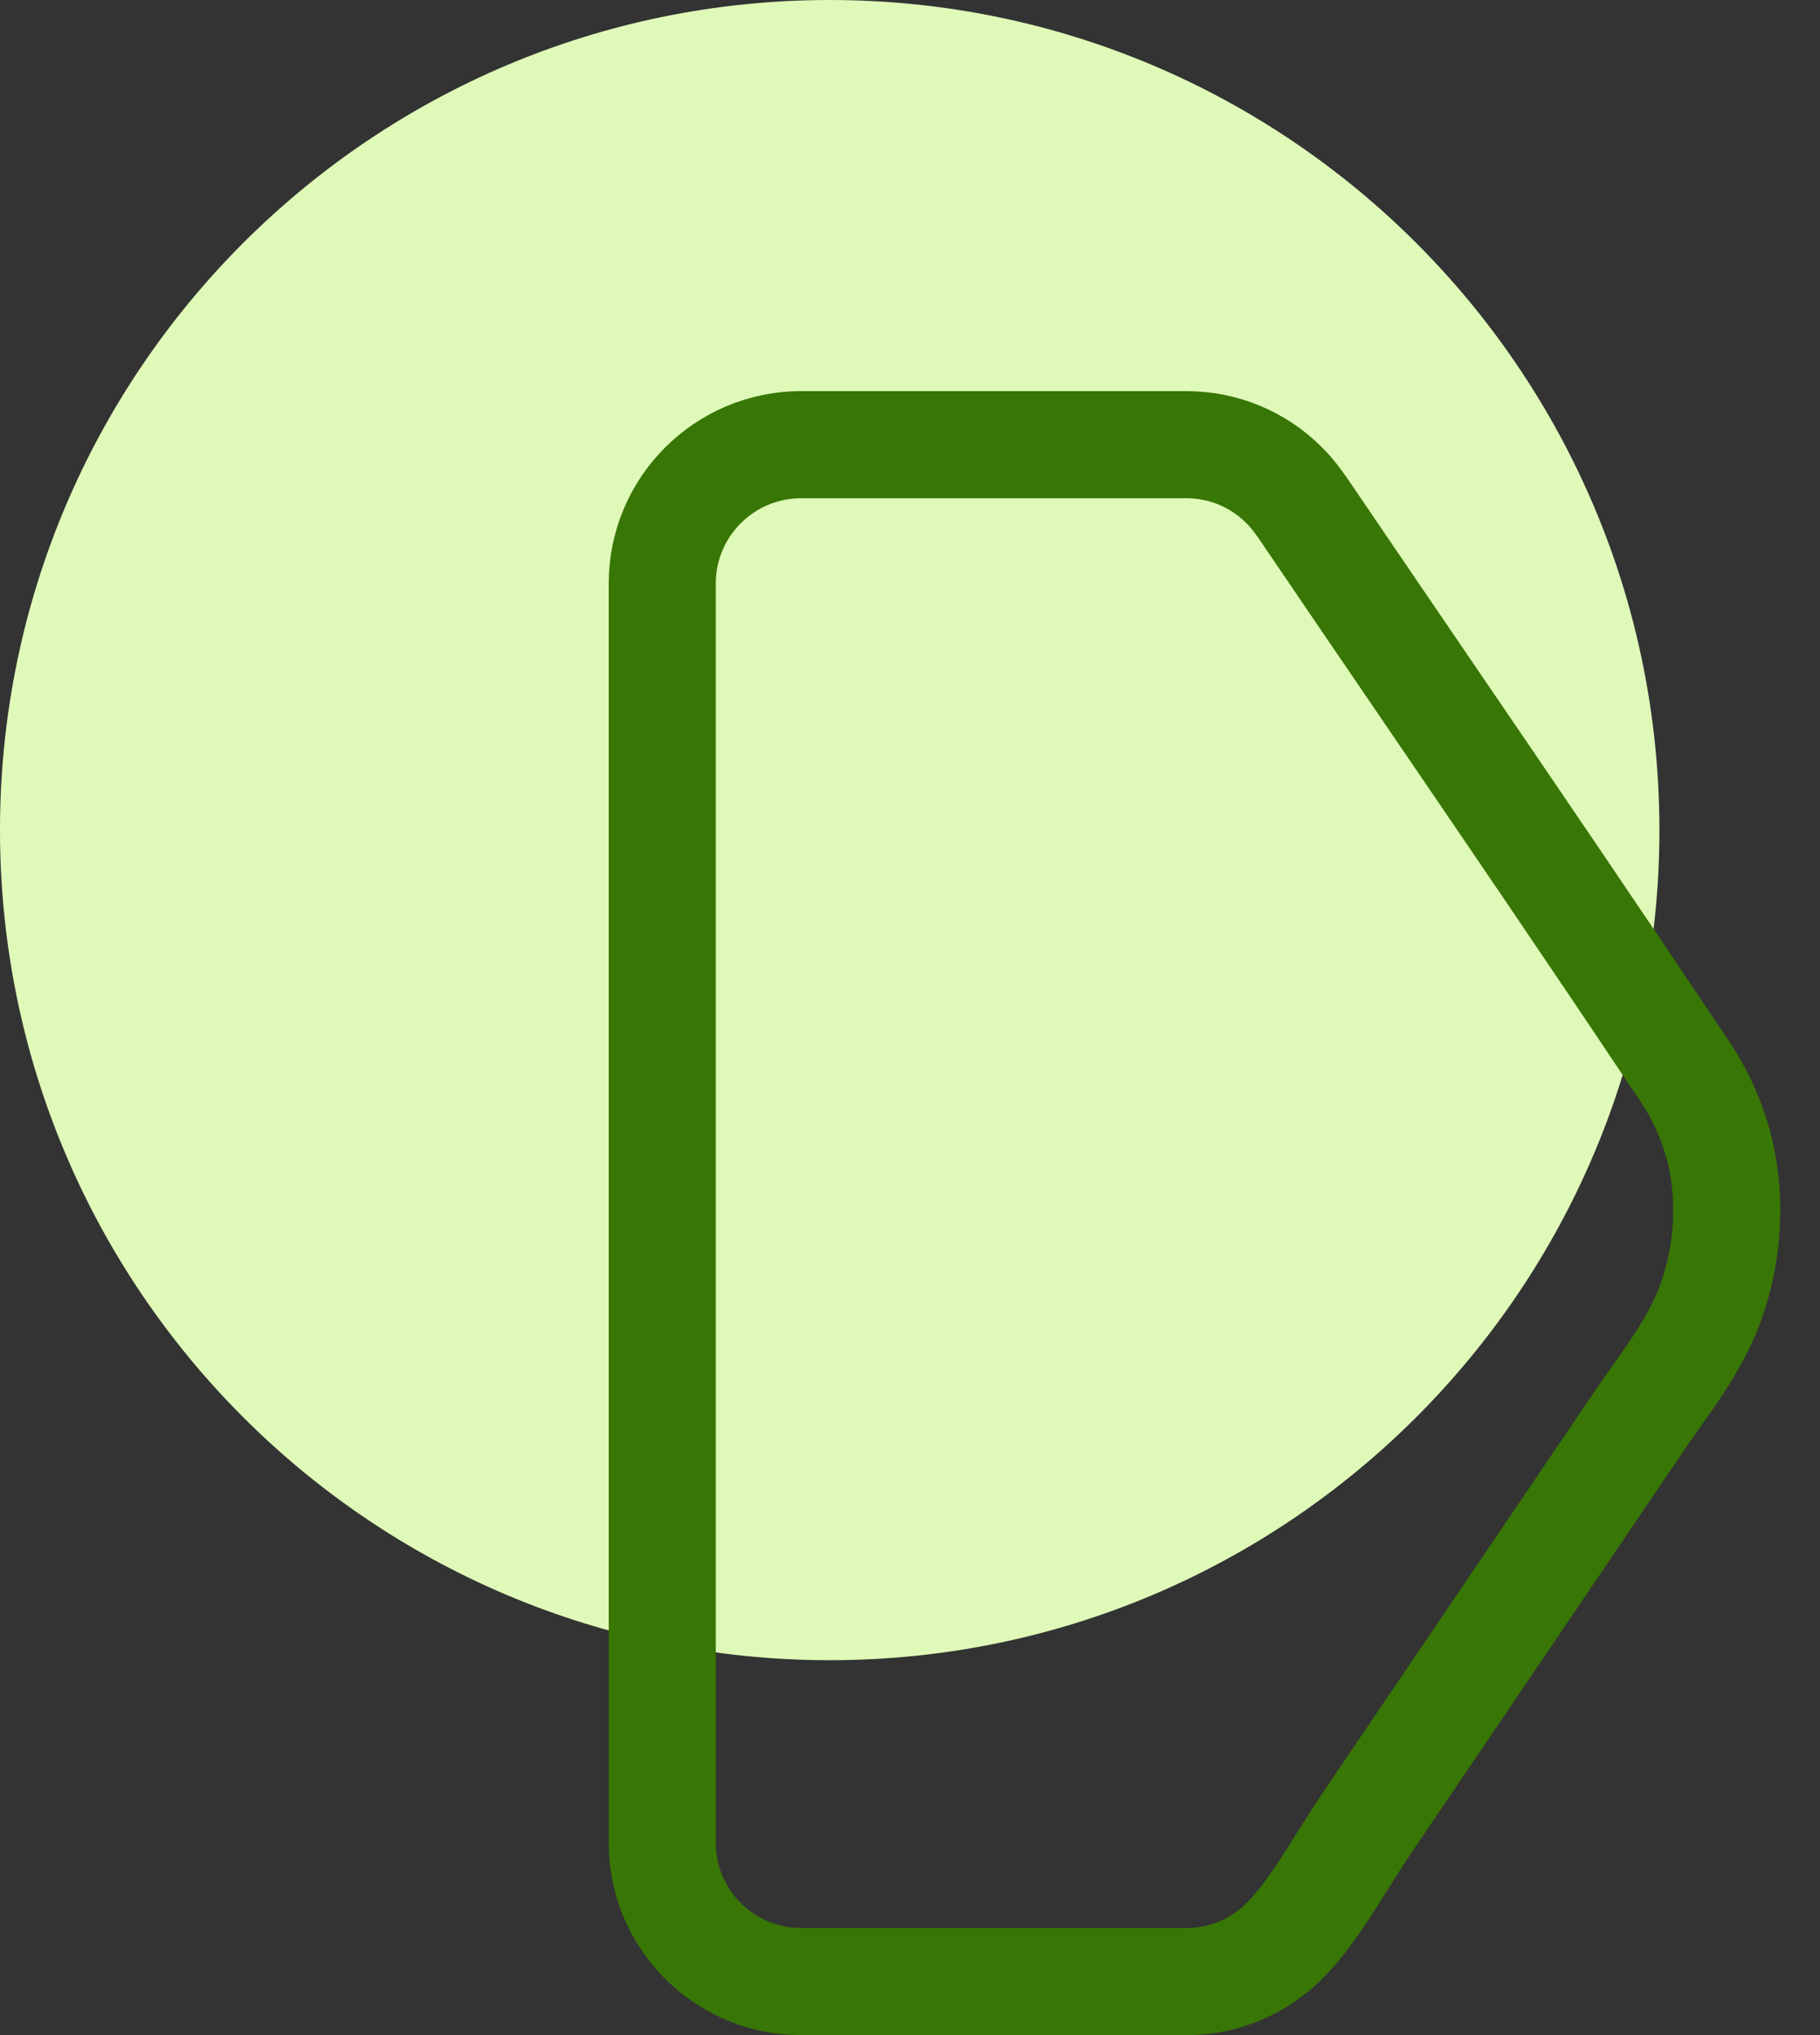
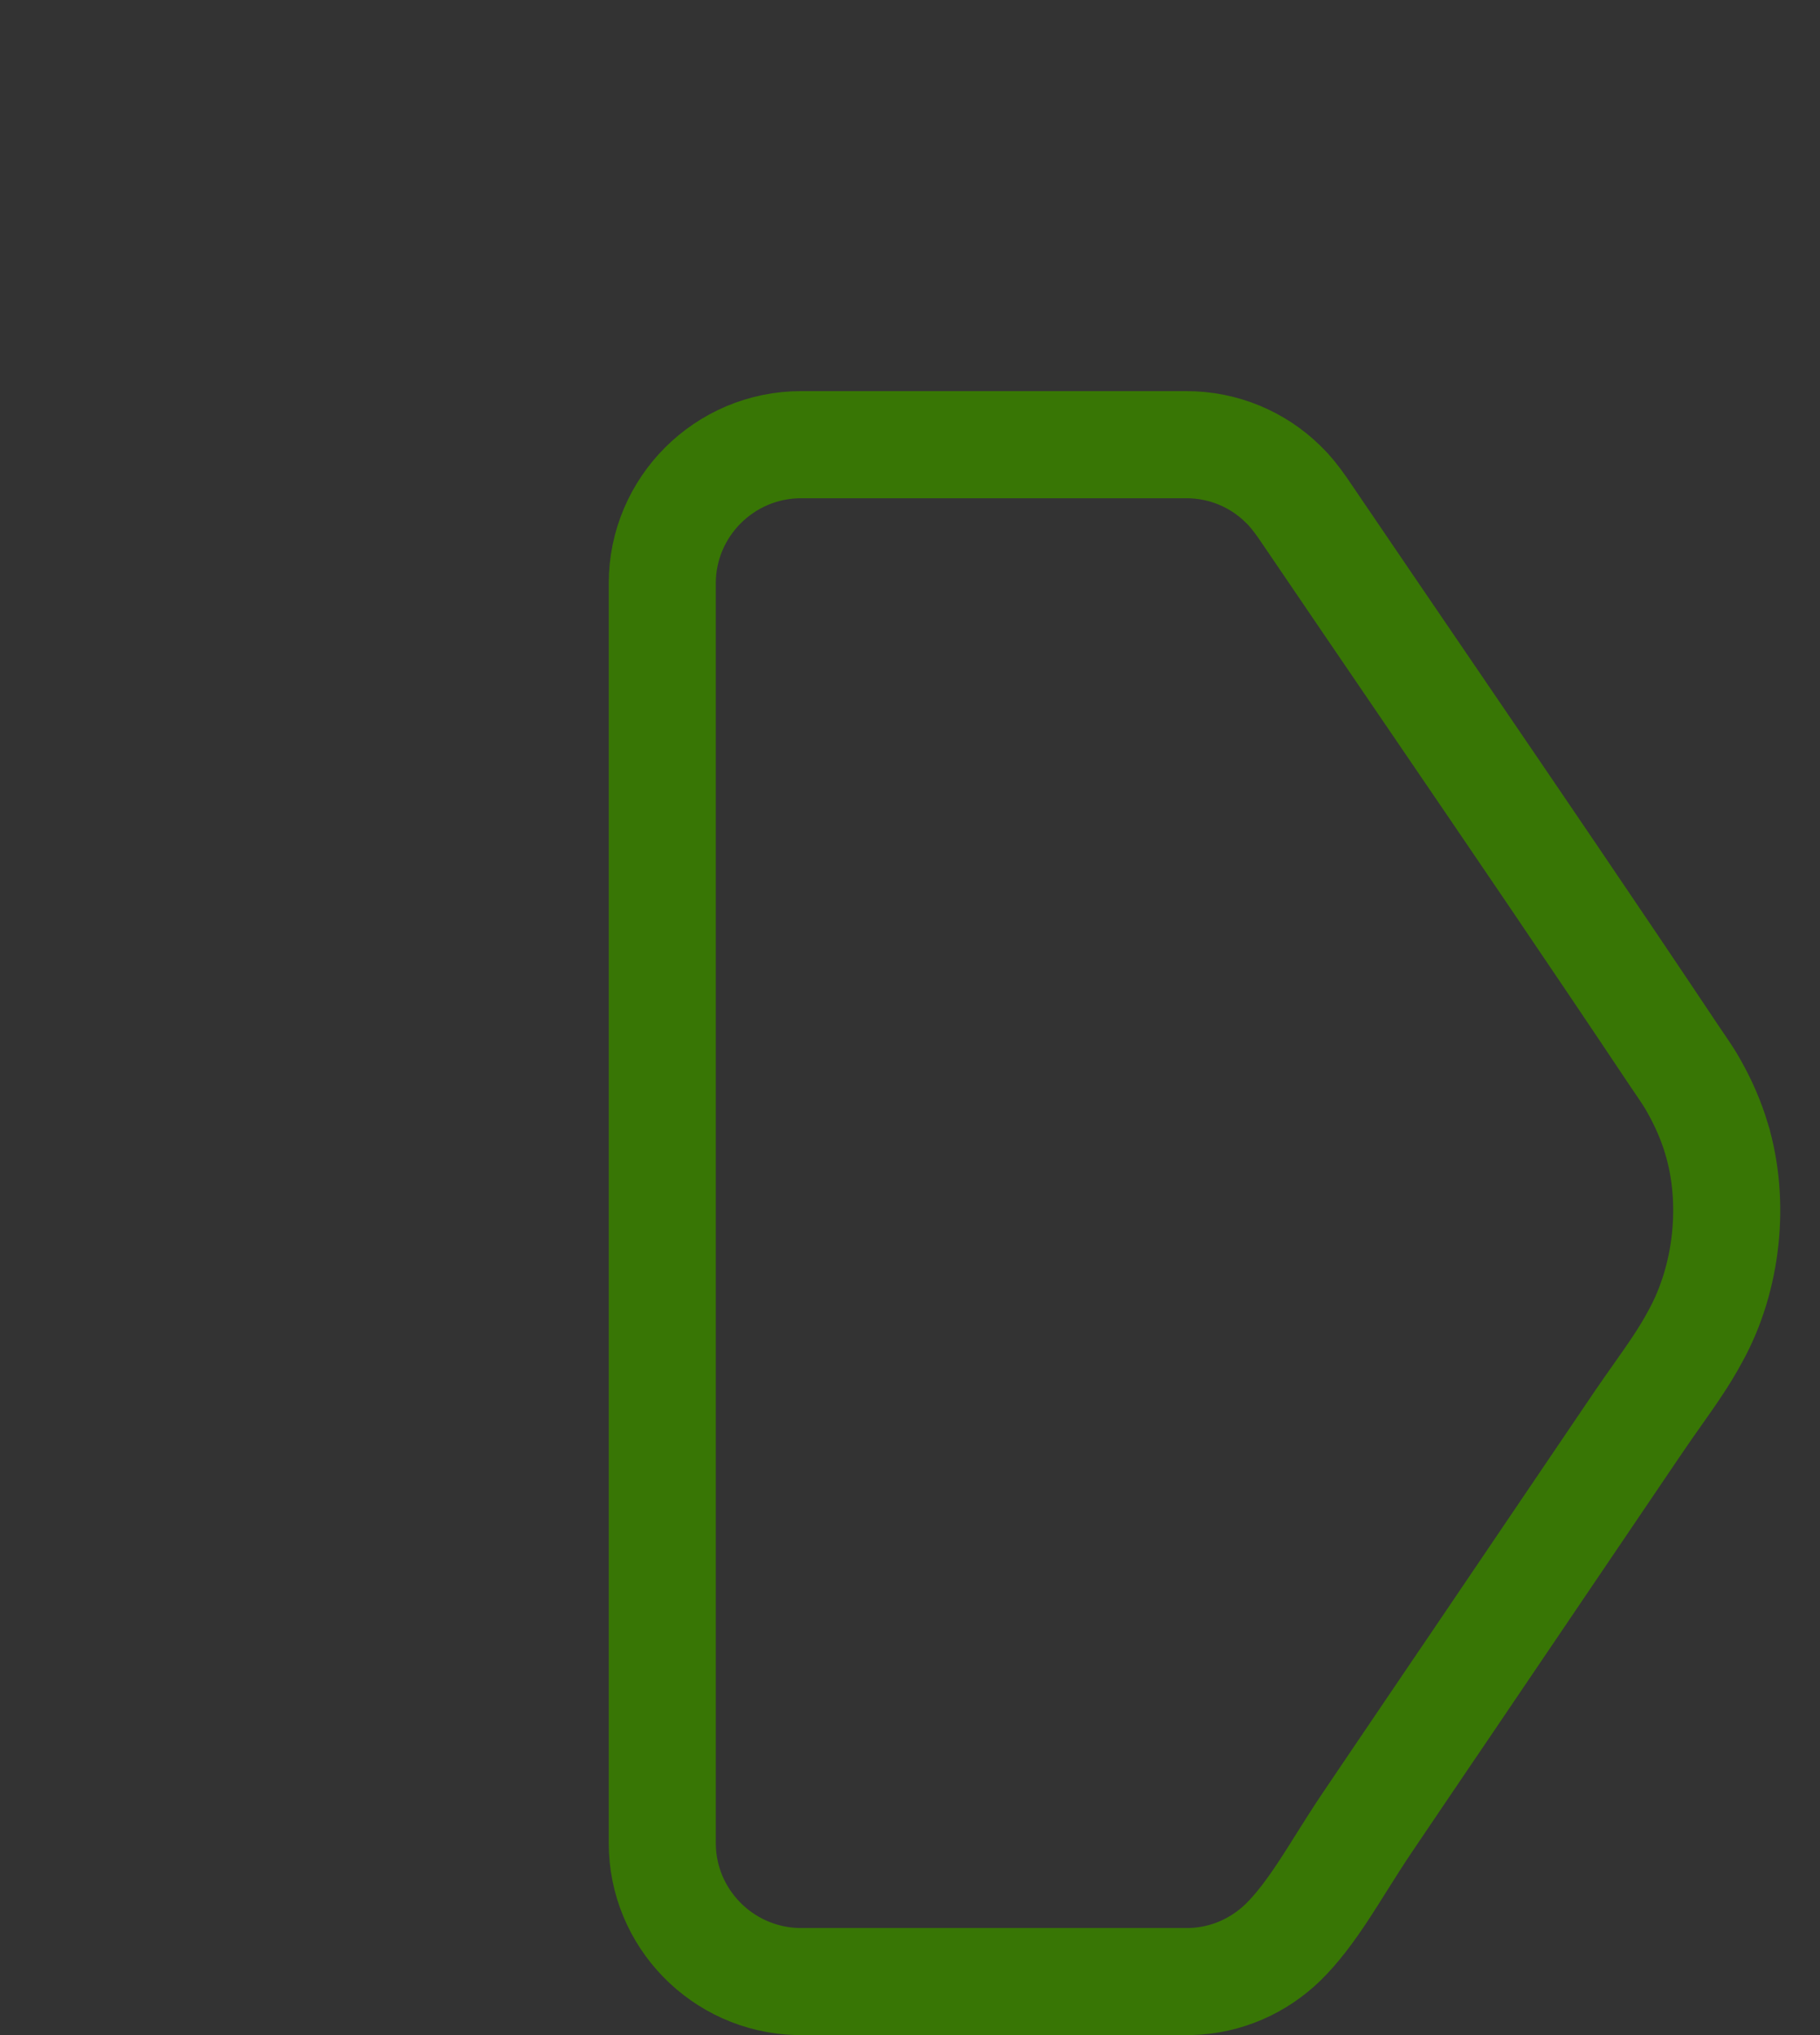
<svg xmlns="http://www.w3.org/2000/svg" width="34" height="38" viewBox="0 0 34 38" fill="none">
  <rect x="0" y="0" width="34" height="38" fill="#333333" stroke="none" />
  <g id="Group 60">
-     <path id="Ellipse 16" d="M31 15.5C31 24.06 24.06 31 15.5 31C6.94 31 0 24.06 0 15.5C0 6.94 6.94 0 15.5 0C24.06 0 31 6.94 31 15.5Z" fill="#DFF9B8" />
    <path id="Vector" d="M26.195 33.067L26.194 33.068L25.536 34.041C25.393 34.252 25.218 34.529 25.055 34.787C24.938 34.974 24.827 35.15 24.738 35.285C24.48 35.678 24.235 36.006 23.971 36.265C23.517 36.706 22.91 36.982 22.239 37H14.889C13.492 36.958 12.372 35.813 12.372 34.414V10.892C12.372 9.466 13.534 8.303 14.968 8.303H22.159C22.866 8.303 23.503 8.583 23.969 9.04L23.969 9.04L23.977 9.047C24.093 9.159 24.207 9.3 24.341 9.492C25.125 10.647 25.91 11.797 26.694 12.947C28.233 15.203 29.768 17.454 31.284 19.724L31.287 19.728C31.318 19.774 31.348 19.817 31.375 19.858C31.49 20.027 31.575 20.152 31.65 20.29L31.65 20.29L31.655 20.299C31.826 20.603 31.965 20.923 32.066 21.256L32.066 21.257C32.425 22.446 32.272 23.868 31.669 24.955L31.669 24.955L31.663 24.966C31.463 25.337 31.231 25.666 30.964 26.044C30.849 26.207 30.728 26.378 30.6 26.567L30.599 26.568L27.053 31.802L27.052 31.802L26.195 33.067Z" stroke="#387605" stroke-width="2" />
  </g>
</svg>